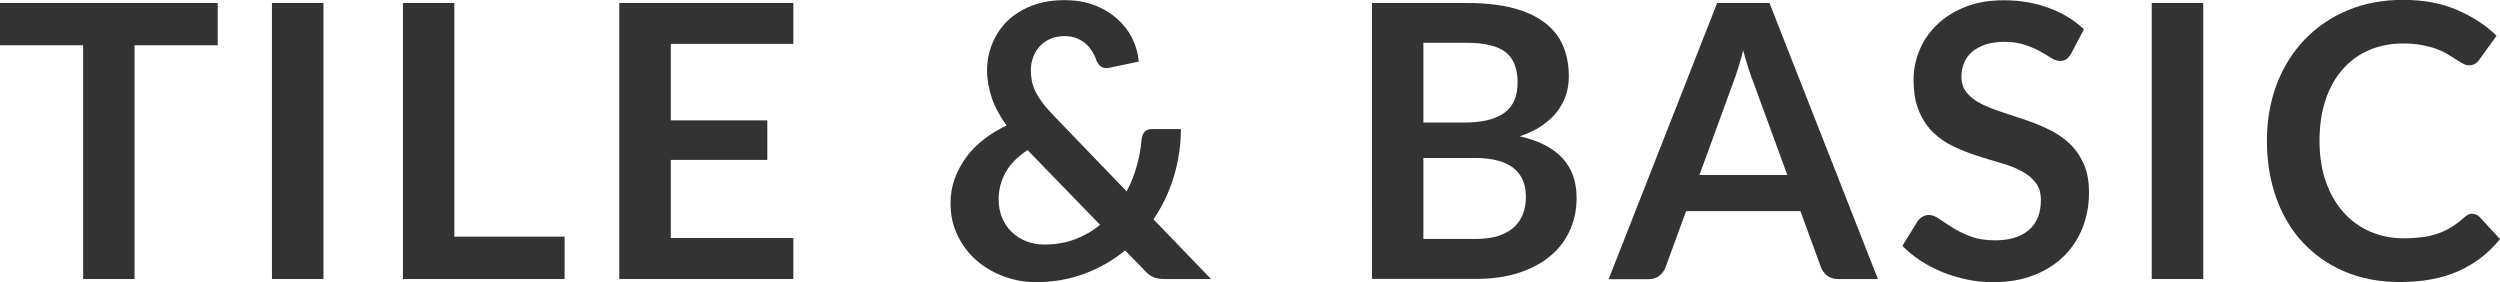
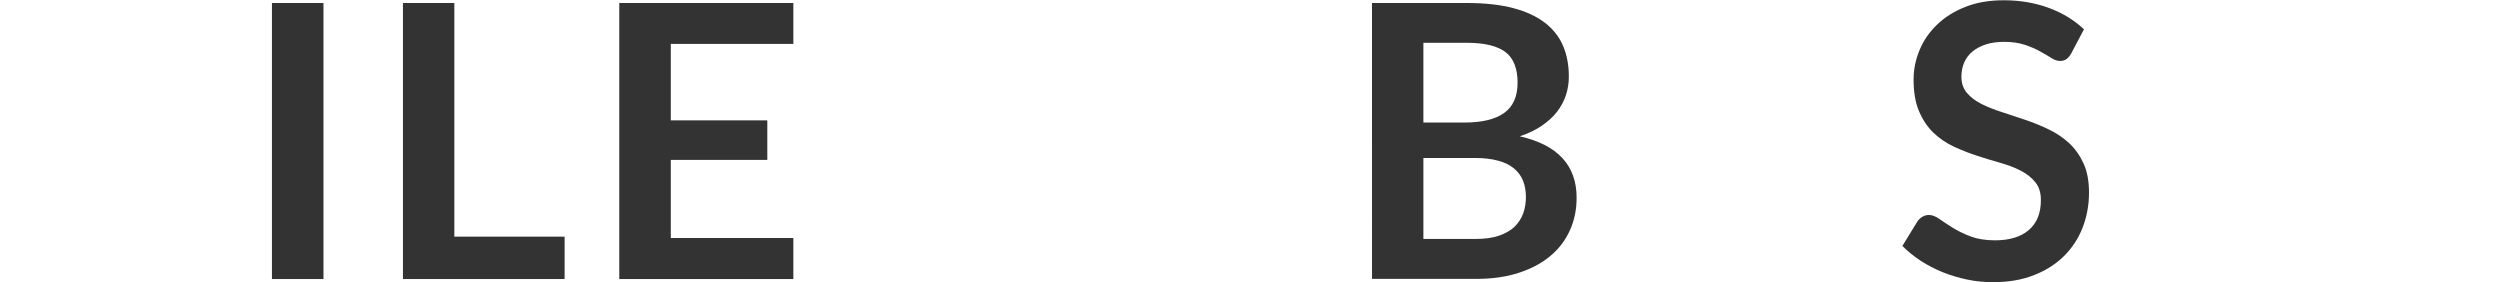
<svg xmlns="http://www.w3.org/2000/svg" id="_レイヤー_2" width="183.4" height="20.69" viewBox="0 0 183.4 20.69">
  <defs>
    <style>.cls-1{fill:#333;}</style>
  </defs>
  <g id="_パーツ">
-     <path class="cls-1" d="M15.97,3.32h-6.1v17.15h-3.77V3.32H0V.22h15.97v3.09Z" />
    <path class="cls-1" d="M23.73,20.47h-3.78V.22h3.78v20.24Z" />
    <path class="cls-1" d="M41.42,17.36v3.11h-11.86V.22h3.77v17.14h8.09Z" />
    <path class="cls-1" d="M49.21,3.22v5.61h7.08v2.9h-7.08v5.73h8.99v3.01h-12.77V.22h12.77v3h-8.99Z" />
-     <path class="cls-1" d="M88.88,20.47h-3.39c-.35,0-.64-.04-.86-.13-.22-.08-.45-.26-.69-.53l-1.4-1.44c-.89.73-1.88,1.3-2.98,1.71-1.1.41-2.29.62-3.57.62-.77,0-1.54-.13-2.29-.4-.75-.27-1.42-.65-2.01-1.15-.59-.5-1.06-1.11-1.42-1.83s-.54-1.52-.54-2.42c0-.63.1-1.23.31-1.8.21-.56.49-1.09.85-1.58.36-.49.8-.92,1.3-1.31.5-.39,1.05-.72,1.65-1-.5-.7-.87-1.38-1.09-2.05-.22-.67-.34-1.33-.34-1.99,0-.7.13-1.36.39-1.99s.63-1.18,1.11-1.65c.49-.47,1.08-.84,1.79-1.11.71-.28,1.51-.41,2.41-.41.82,0,1.56.13,2.2.38.65.25,1.2.59,1.67,1.01.46.42.83.9,1.09,1.44.27.54.42,1.1.47,1.68l-2.2.46c-.41.08-.71-.09-.9-.53-.08-.24-.19-.47-.33-.69-.13-.22-.3-.41-.48-.57-.19-.16-.41-.29-.66-.39s-.54-.15-.87-.15c-.39,0-.74.07-1.05.2-.31.14-.57.32-.78.55-.21.23-.37.49-.48.8-.11.3-.17.62-.17.96,0,.28.03.55.08.81.06.26.15.52.28.78.13.26.3.53.51.81.21.28.47.57.78.89l5.38,5.59c.31-.59.56-1.21.74-1.86.19-.65.31-1.32.36-1.99.03-.21.1-.39.22-.52.12-.13.29-.2.5-.2h2.16c0,1.23-.19,2.41-.53,3.53-.35,1.12-.84,2.15-1.48,3.09l4.24,4.4ZM75.4,11c-.75.49-1.29,1.03-1.63,1.65-.34.61-.51,1.27-.51,1.97,0,.51.09.98.27,1.39.18.41.42.76.72,1.04.3.28.66.5,1.06.66.41.15.84.23,1.29.23.82,0,1.57-.13,2.25-.38.68-.26,1.3-.61,1.85-1.07l-5.31-5.47Z" />
    <path class="cls-1" d="M107.63.22c1.33,0,2.46.13,3.4.38.94.25,1.71.61,2.32,1.08.6.47,1.04,1.03,1.32,1.69.28.66.42,1.41.42,2.24,0,.48-.07.93-.21,1.36s-.36.84-.65,1.22c-.29.38-.67.72-1.12,1.03-.45.31-.99.57-1.62.78,2.78.63,4.17,2.13,4.17,4.51,0,.86-.16,1.65-.49,2.38-.33.73-.8,1.36-1.43,1.88-.62.53-1.4.94-2.31,1.24-.91.3-1.96.45-3.14.45h-7.64V.22h6.97ZM104.42,3.14v5.85h3c1.29,0,2.26-.23,2.92-.7.66-.47.99-1.21.99-2.23s-.3-1.81-.9-2.25-1.53-.67-2.8-.67h-3.21ZM108.23,17.53c.7,0,1.29-.08,1.76-.25.48-.17.86-.39,1.14-.67s.49-.61.62-.98c.13-.37.19-.77.19-1.19s-.07-.83-.21-1.18c-.14-.35-.36-.65-.66-.9-.3-.25-.68-.44-1.16-.57-.47-.13-1.04-.2-1.7-.2h-3.79v5.94h3.81Z" />
-     <path class="cls-1" d="M137.76,20.47h-2.91c-.33,0-.59-.08-.8-.24-.21-.16-.36-.37-.46-.61l-1.51-4.13h-8.39l-1.51,4.13c-.07.21-.22.41-.43.59-.21.18-.48.27-.8.27h-2.94L125.97.22h3.84l7.95,20.24ZM131.11,12.82l-2.46-6.73c-.12-.3-.25-.65-.38-1.06-.13-.41-.26-.85-.39-1.33-.12.48-.25.92-.38,1.34-.13.42-.26.78-.38,1.09l-2.45,6.71h6.44Z" />
    <path class="cls-1" d="M151.95,3.91c-.11.2-.23.34-.36.43-.13.09-.28.13-.47.13-.2,0-.41-.07-.64-.22-.23-.14-.5-.31-.82-.48-.32-.18-.69-.34-1.11-.48-.42-.14-.93-.22-1.5-.22-.52,0-.98.06-1.37.19-.39.13-.72.3-.99.53-.27.22-.46.49-.6.8-.13.31-.2.66-.2,1.03,0,.48.13.87.4,1.19.27.32.62.59,1.06.81.44.22.94.42,1.5.6.56.18,1.13.37,1.72.57.59.2,1.16.43,1.72.7s1.06.6,1.5,1.01.79.9,1.06,1.49c.27.59.4,1.3.4,2.14,0,.91-.16,1.77-.47,2.57-.31.8-.77,1.49-1.37,2.09-.6.59-1.34,1.06-2.21,1.4s-1.86.51-2.98.51c-.64,0-1.28-.06-1.9-.19s-1.22-.31-1.8-.54c-.57-.23-1.11-.51-1.62-.84-.5-.33-.95-.69-1.34-1.09l1.11-1.81c.09-.13.21-.24.36-.33.15-.09.31-.13.48-.13.23,0,.49.1.76.29.27.19.59.4.97.64.37.23.81.45,1.31.64.5.19,1.1.29,1.8.29,1.07,0,1.9-.25,2.49-.76.59-.51.88-1.24.88-2.19,0-.53-.13-.97-.4-1.3-.27-.34-.62-.62-1.06-.85-.44-.23-.94-.42-1.5-.58-.56-.16-1.13-.33-1.71-.52-.58-.19-1.15-.41-1.71-.67-.56-.26-1.06-.6-1.5-1.02-.44-.42-.79-.95-1.06-1.58s-.4-1.41-.4-2.33c0-.74.15-1.46.44-2.16.29-.7.72-1.32,1.28-1.86.56-.54,1.25-.98,2.07-1.3.82-.33,1.76-.49,2.83-.49,1.2,0,2.3.19,3.3.56,1.01.37,1.87.9,2.58,1.57l-.94,1.78Z" />
-     <path class="cls-1" d="M161.63,20.47h-3.78V.22h3.78v20.24Z" />
-     <path class="cls-1" d="M181.37,15.69c.21,0,.39.08.55.24l1.48,1.61c-.82,1.02-1.83,1.8-3.03,2.34-1.2.54-2.64.81-4.32.81-1.5,0-2.85-.26-4.05-.77-1.2-.51-2.22-1.23-3.07-2.14-.85-.91-1.5-2.01-1.95-3.28-.45-1.27-.68-2.66-.68-4.16s.24-2.91.73-4.18c.48-1.26,1.17-2.35,2.05-3.27.88-.91,1.93-1.63,3.16-2.14,1.22-.51,2.58-.76,4.06-.76s2.78.24,3.93.73c1.14.49,2.12,1.12,2.92,1.9l-1.26,1.75c-.07.11-.17.21-.29.29-.12.08-.28.13-.48.13-.14,0-.29-.04-.43-.12-.15-.08-.31-.18-.49-.29-.18-.12-.38-.24-.62-.39s-.5-.27-.81-.39c-.31-.12-.67-.21-1.07-.29-.41-.08-.88-.12-1.41-.12-.91,0-1.73.16-2.48.48-.75.32-1.4.79-1.94,1.4-.54.61-.96,1.36-1.26,2.24-.3.88-.45,1.89-.45,3.02s.16,2.15.48,3.04c.32.89.76,1.63,1.31,2.24.55.61,1.2,1.07,1.95,1.39.75.32,1.55.48,2.41.48.51,0,.98-.03,1.39-.08.42-.06.8-.14,1.15-.27.35-.12.68-.28.99-.47.31-.19.62-.43.93-.71.09-.08.19-.15.29-.2.1-.05.21-.08.32-.08Z" />
  </g>
</svg>